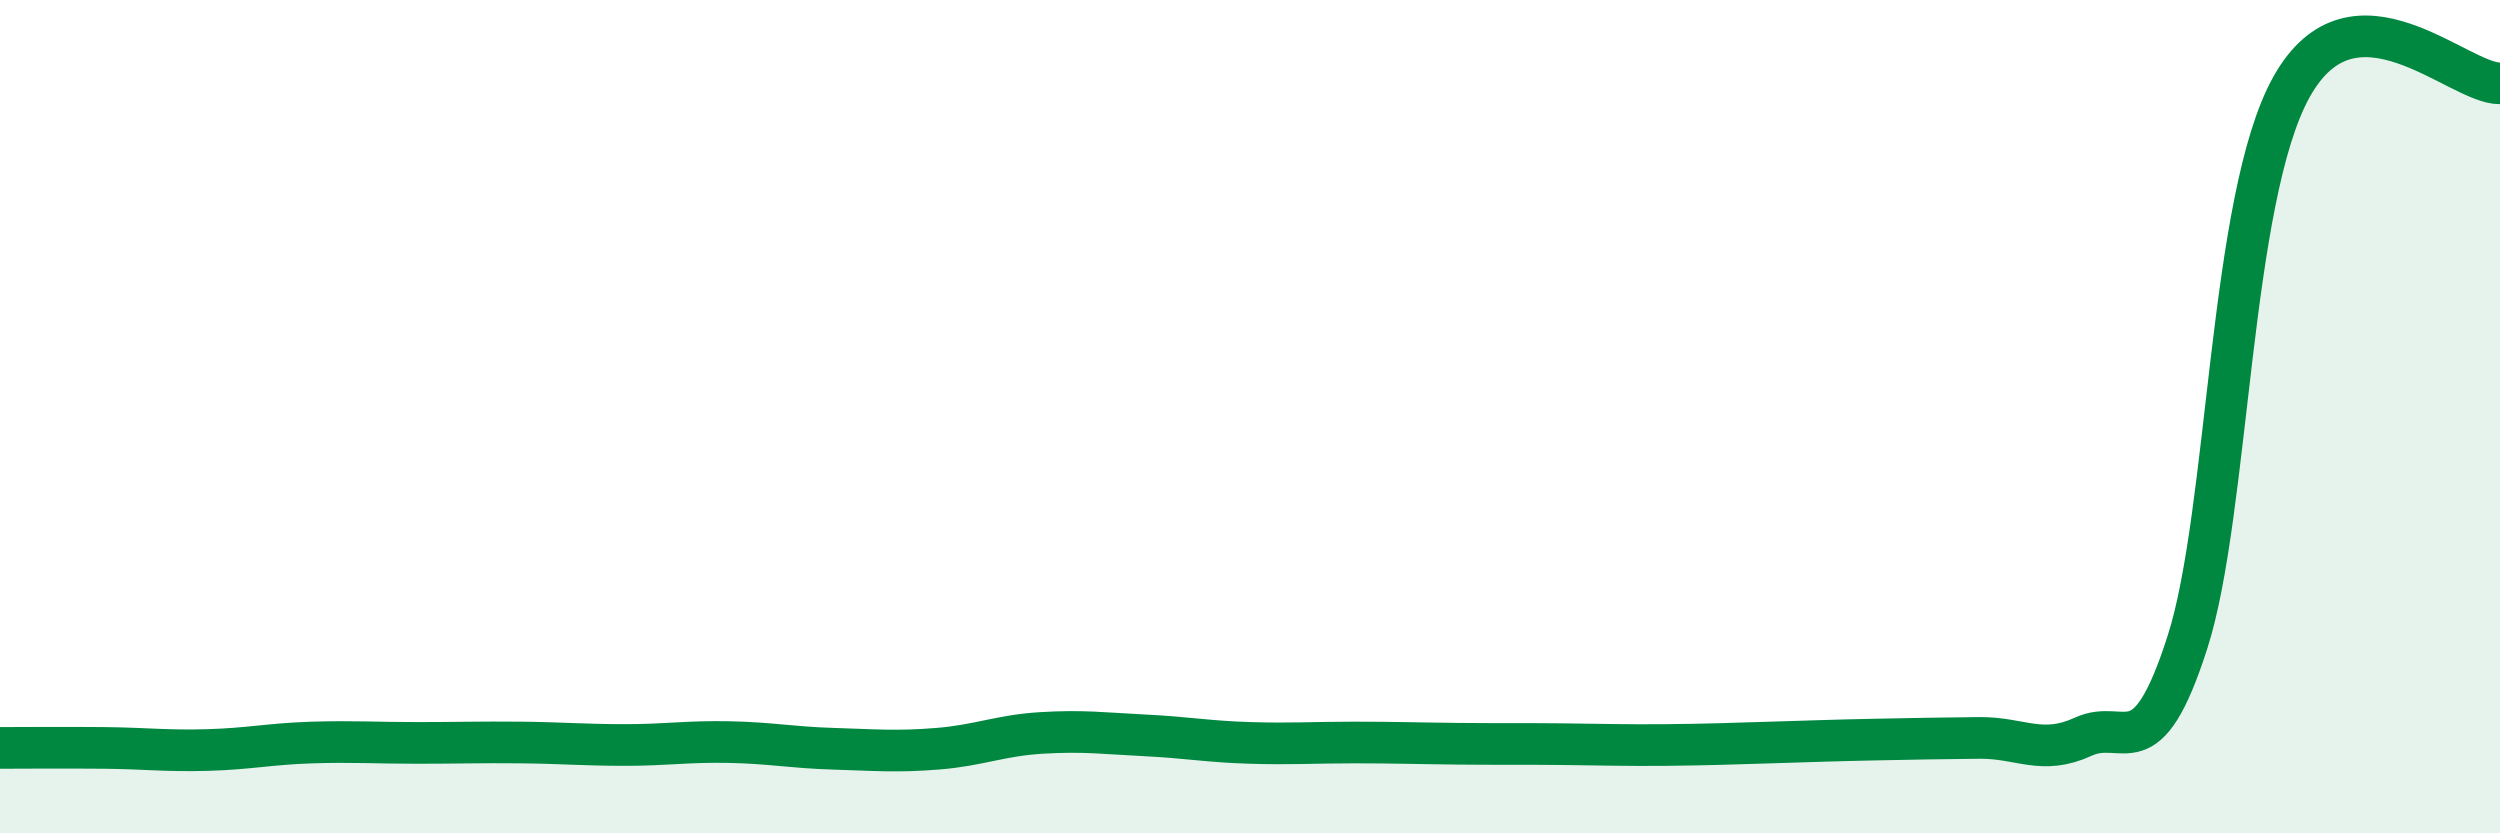
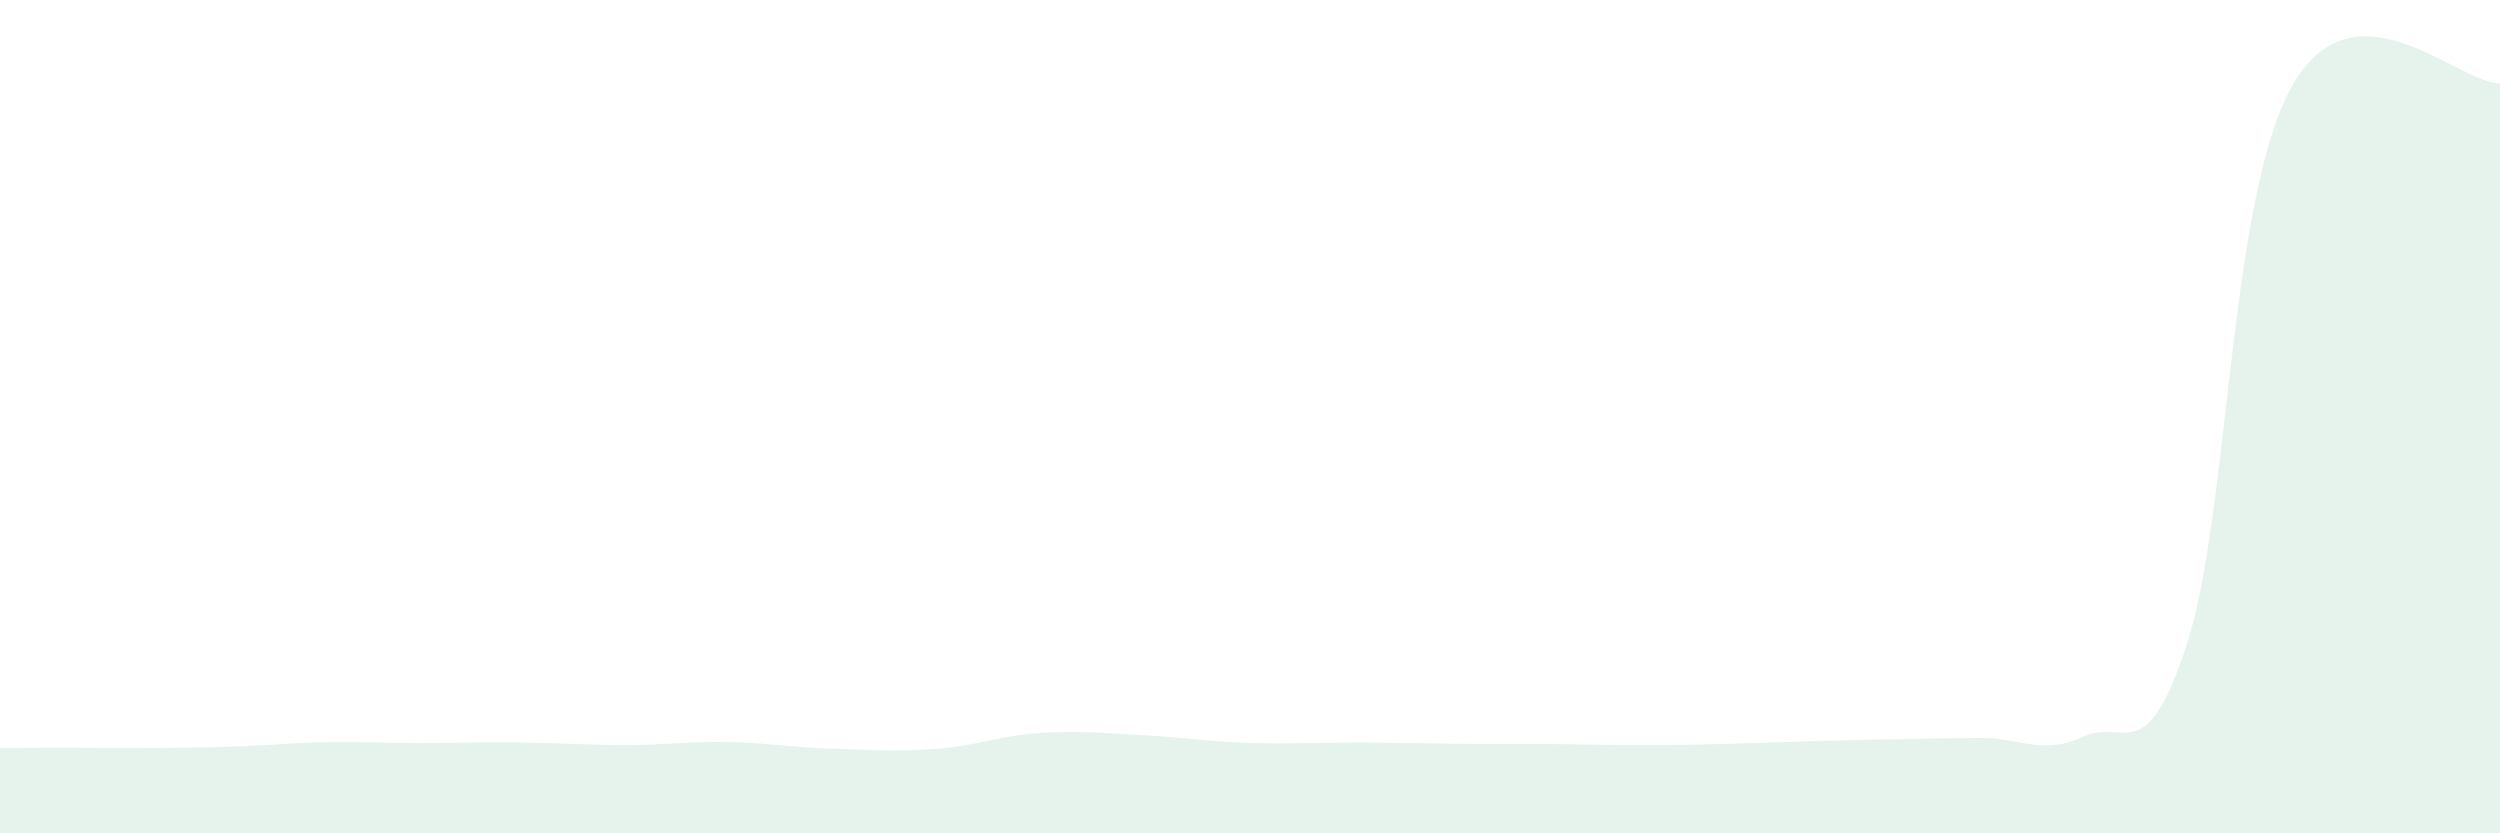
<svg xmlns="http://www.w3.org/2000/svg" width="60" height="20" viewBox="0 0 60 20">
-   <path d="M 0,17.95 C 0.5,17.95 1.5,17.94 2.5,17.95 C 3.5,17.96 4,18.03 5,18 C 6,17.97 6.5,17.85 7.5,17.82 C 8.5,17.79 9,17.83 10,17.83 C 11,17.83 11.5,17.81 12.5,17.82 C 13.5,17.83 14,17.88 15,17.88 C 16,17.88 16.5,17.79 17.5,17.81 C 18.5,17.83 19,17.94 20,17.97 C 21,18 21.5,18.05 22.5,17.97 C 23.5,17.89 24,17.65 25,17.59 C 26,17.53 26.5,17.6 27.5,17.65 C 28.5,17.7 29,17.8 30,17.83 C 31,17.86 31.5,17.82 32.5,17.82 C 33.5,17.82 34,17.84 35,17.85 C 36,17.86 36.5,17.85 37.5,17.86 C 38.5,17.87 39,17.89 40,17.88 C 41,17.87 41.5,17.85 42.5,17.82 C 43.5,17.79 44,17.77 45,17.75 C 46,17.73 46.5,17.72 47.5,17.71 C 48.5,17.7 49,18.14 50,17.68 C 51,17.22 51.5,18.53 52.5,15.41 C 53.5,12.29 53.5,4.76 55,2.08 C 56.5,-0.6 59,2.02 60,2L60 20L0 20Z" fill="#008740" opacity="0.1" stroke-linecap="round" stroke-linejoin="round" />
-   <path d="M 0,17.95 C 0.5,17.95 1.5,17.94 2.5,17.95 C 3.5,17.96 4,18.03 5,18 C 6,17.97 6.5,17.85 7.5,17.82 C 8.5,17.79 9,17.83 10,17.83 C 11,17.83 11.5,17.81 12.5,17.82 C 13.5,17.83 14,17.88 15,17.88 C 16,17.88 16.5,17.79 17.5,17.81 C 18.5,17.83 19,17.94 20,17.97 C 21,18 21.5,18.05 22.5,17.97 C 23.5,17.89 24,17.65 25,17.59 C 26,17.53 26.5,17.6 27.5,17.65 C 28.5,17.7 29,17.8 30,17.83 C 31,17.86 31.5,17.82 32.5,17.82 C 33.5,17.82 34,17.84 35,17.85 C 36,17.86 36.5,17.85 37.5,17.86 C 38.5,17.87 39,17.89 40,17.88 C 41,17.87 41.5,17.85 42.5,17.82 C 43.5,17.79 44,17.77 45,17.75 C 46,17.73 46.5,17.72 47.5,17.71 C 48.5,17.7 49,18.14 50,17.68 C 51,17.22 51.5,18.53 52.5,15.41 C 53.5,12.29 53.5,4.76 55,2.08 C 56.5,-0.6 59,2.02 60,2" stroke="#008740" stroke-width="1" fill="none" stroke-linecap="round" stroke-linejoin="round" />
+   <path d="M 0,17.95 C 0.5,17.95 1.5,17.94 2.5,17.95 C 6,17.97 6.5,17.85 7.5,17.82 C 8.5,17.79 9,17.83 10,17.83 C 11,17.83 11.5,17.81 12.5,17.82 C 13.5,17.83 14,17.88 15,17.88 C 16,17.88 16.5,17.79 17.5,17.81 C 18.5,17.83 19,17.94 20,17.97 C 21,18 21.5,18.05 22.5,17.97 C 23.5,17.89 24,17.65 25,17.59 C 26,17.53 26.5,17.6 27.5,17.65 C 28.5,17.7 29,17.8 30,17.83 C 31,17.86 31.5,17.82 32.5,17.82 C 33.5,17.82 34,17.84 35,17.85 C 36,17.86 36.5,17.85 37.5,17.86 C 38.5,17.87 39,17.89 40,17.88 C 41,17.87 41.5,17.85 42.5,17.82 C 43.5,17.79 44,17.77 45,17.75 C 46,17.73 46.5,17.72 47.5,17.71 C 48.5,17.7 49,18.14 50,17.68 C 51,17.22 51.5,18.53 52.5,15.41 C 53.5,12.29 53.5,4.76 55,2.08 C 56.5,-0.6 59,2.02 60,2L60 20L0 20Z" fill="#008740" opacity="0.1" stroke-linecap="round" stroke-linejoin="round" />
</svg>